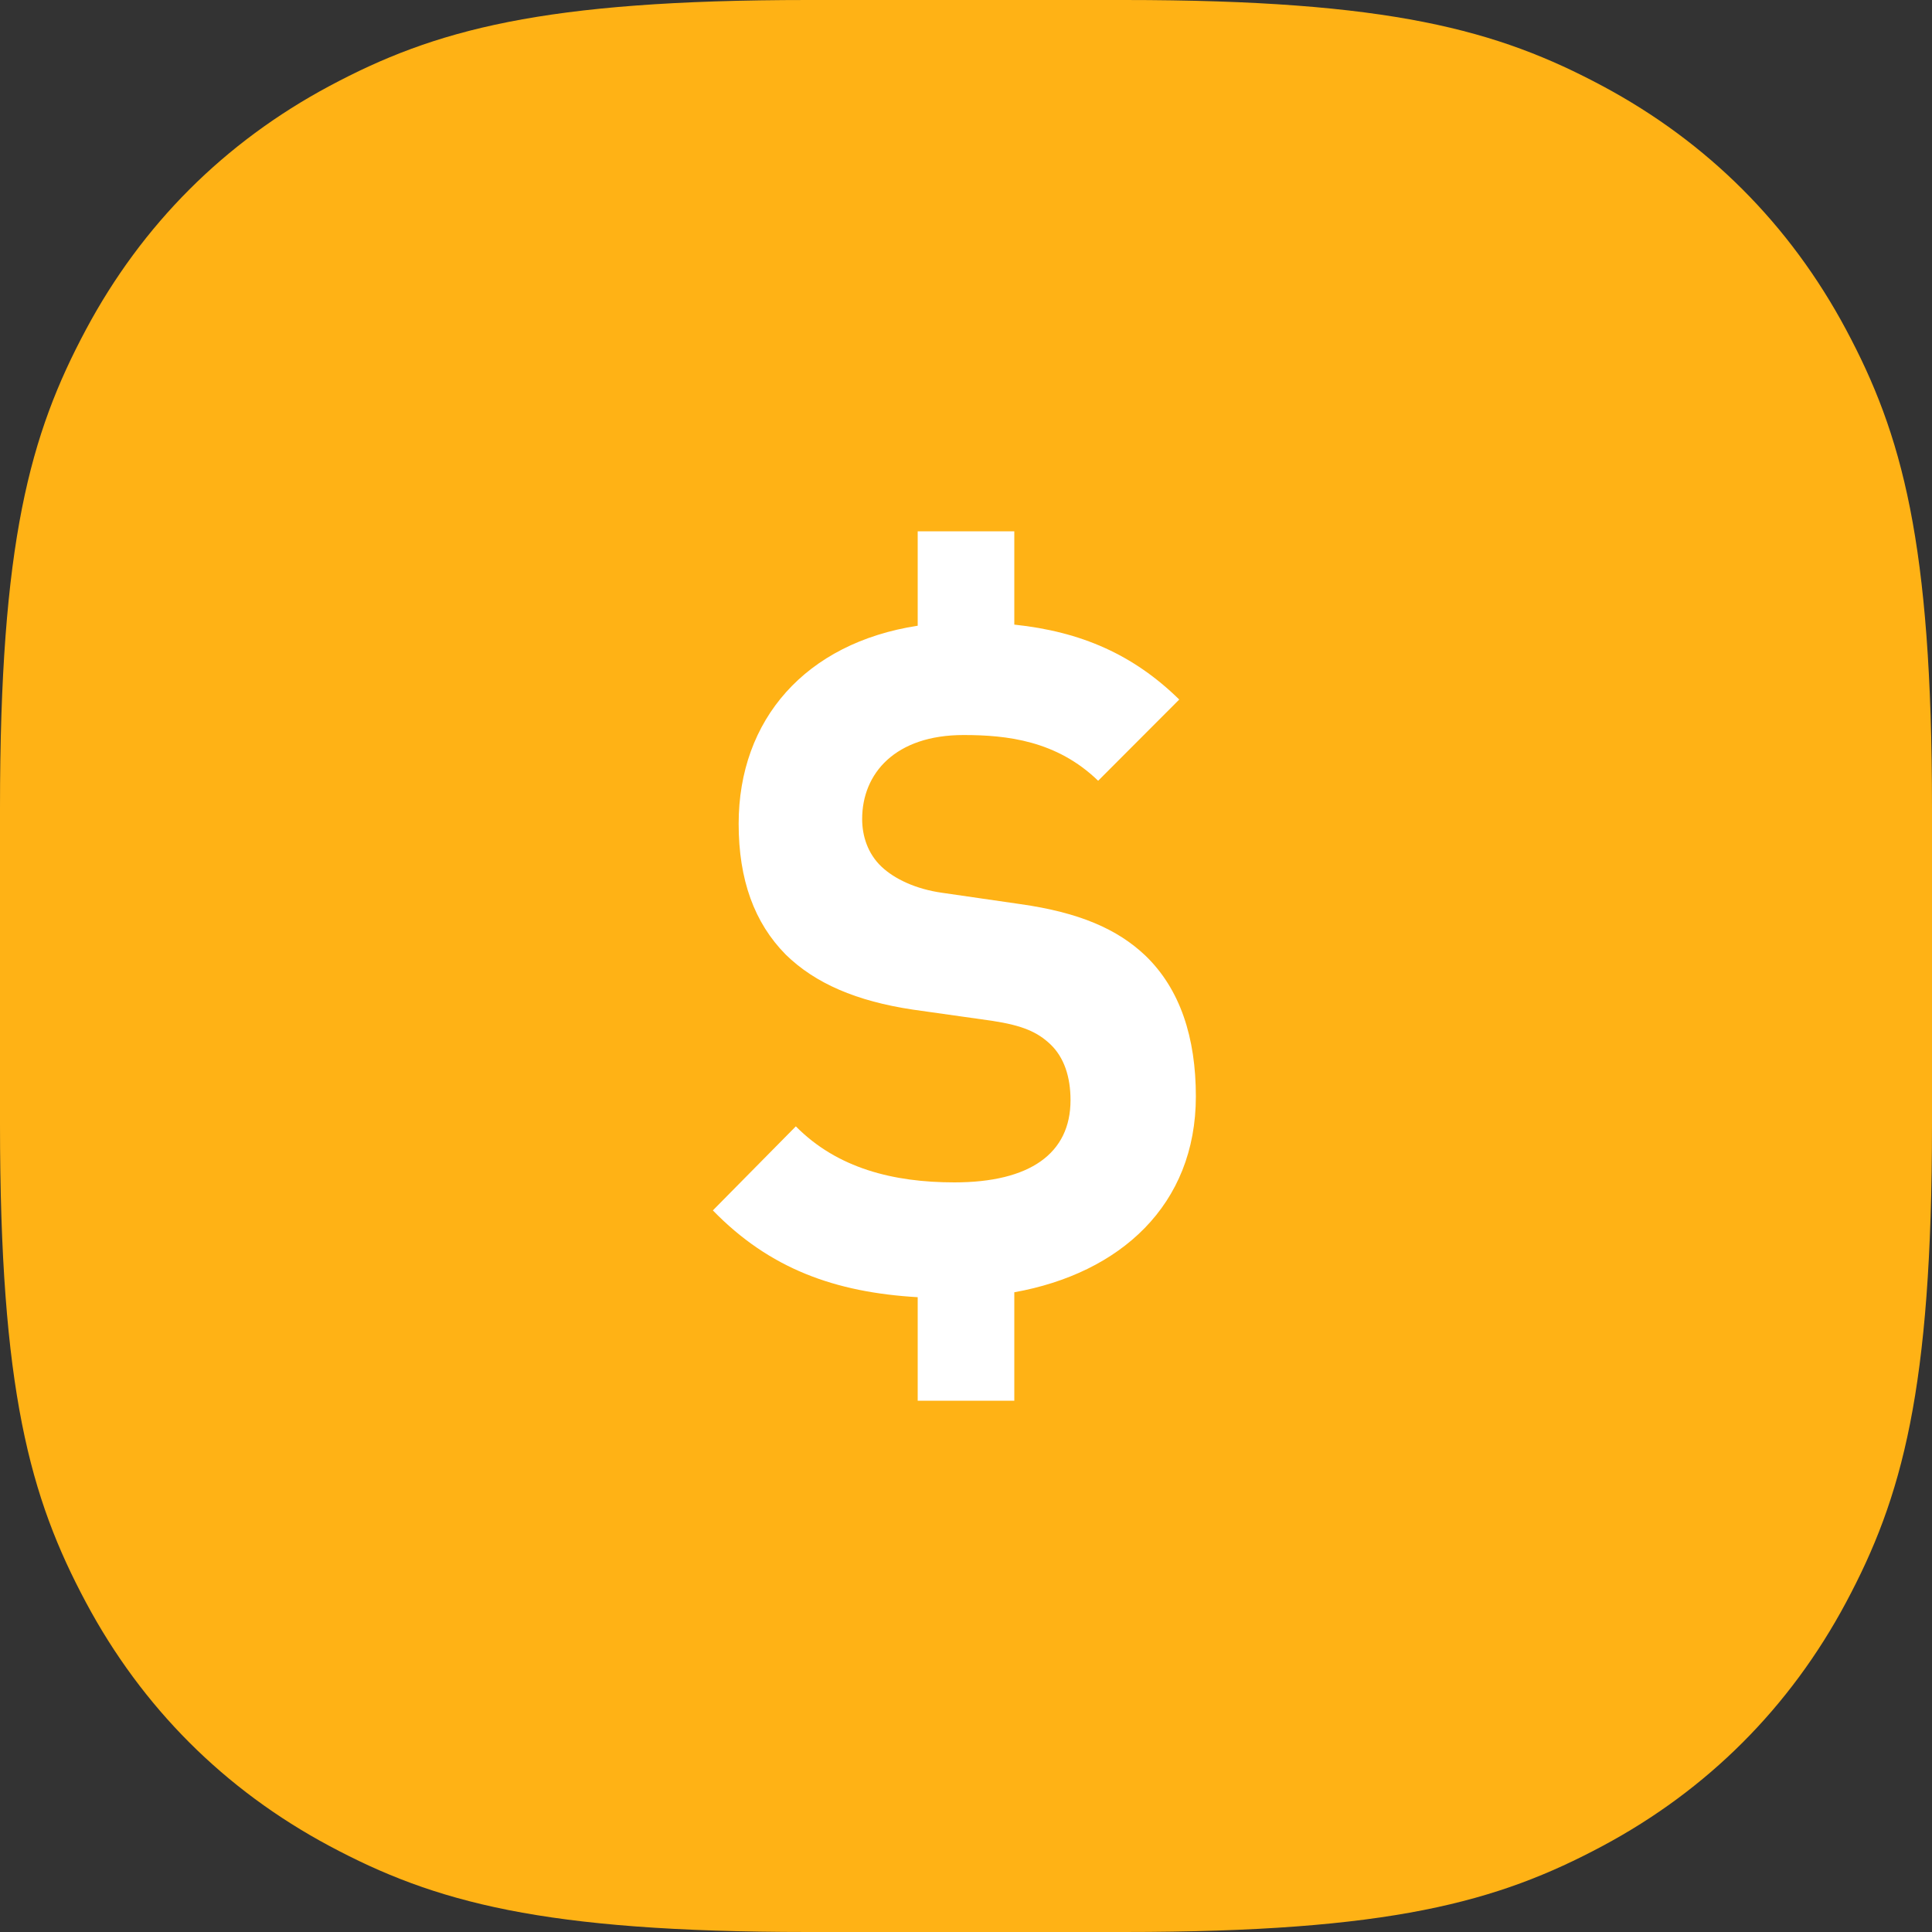
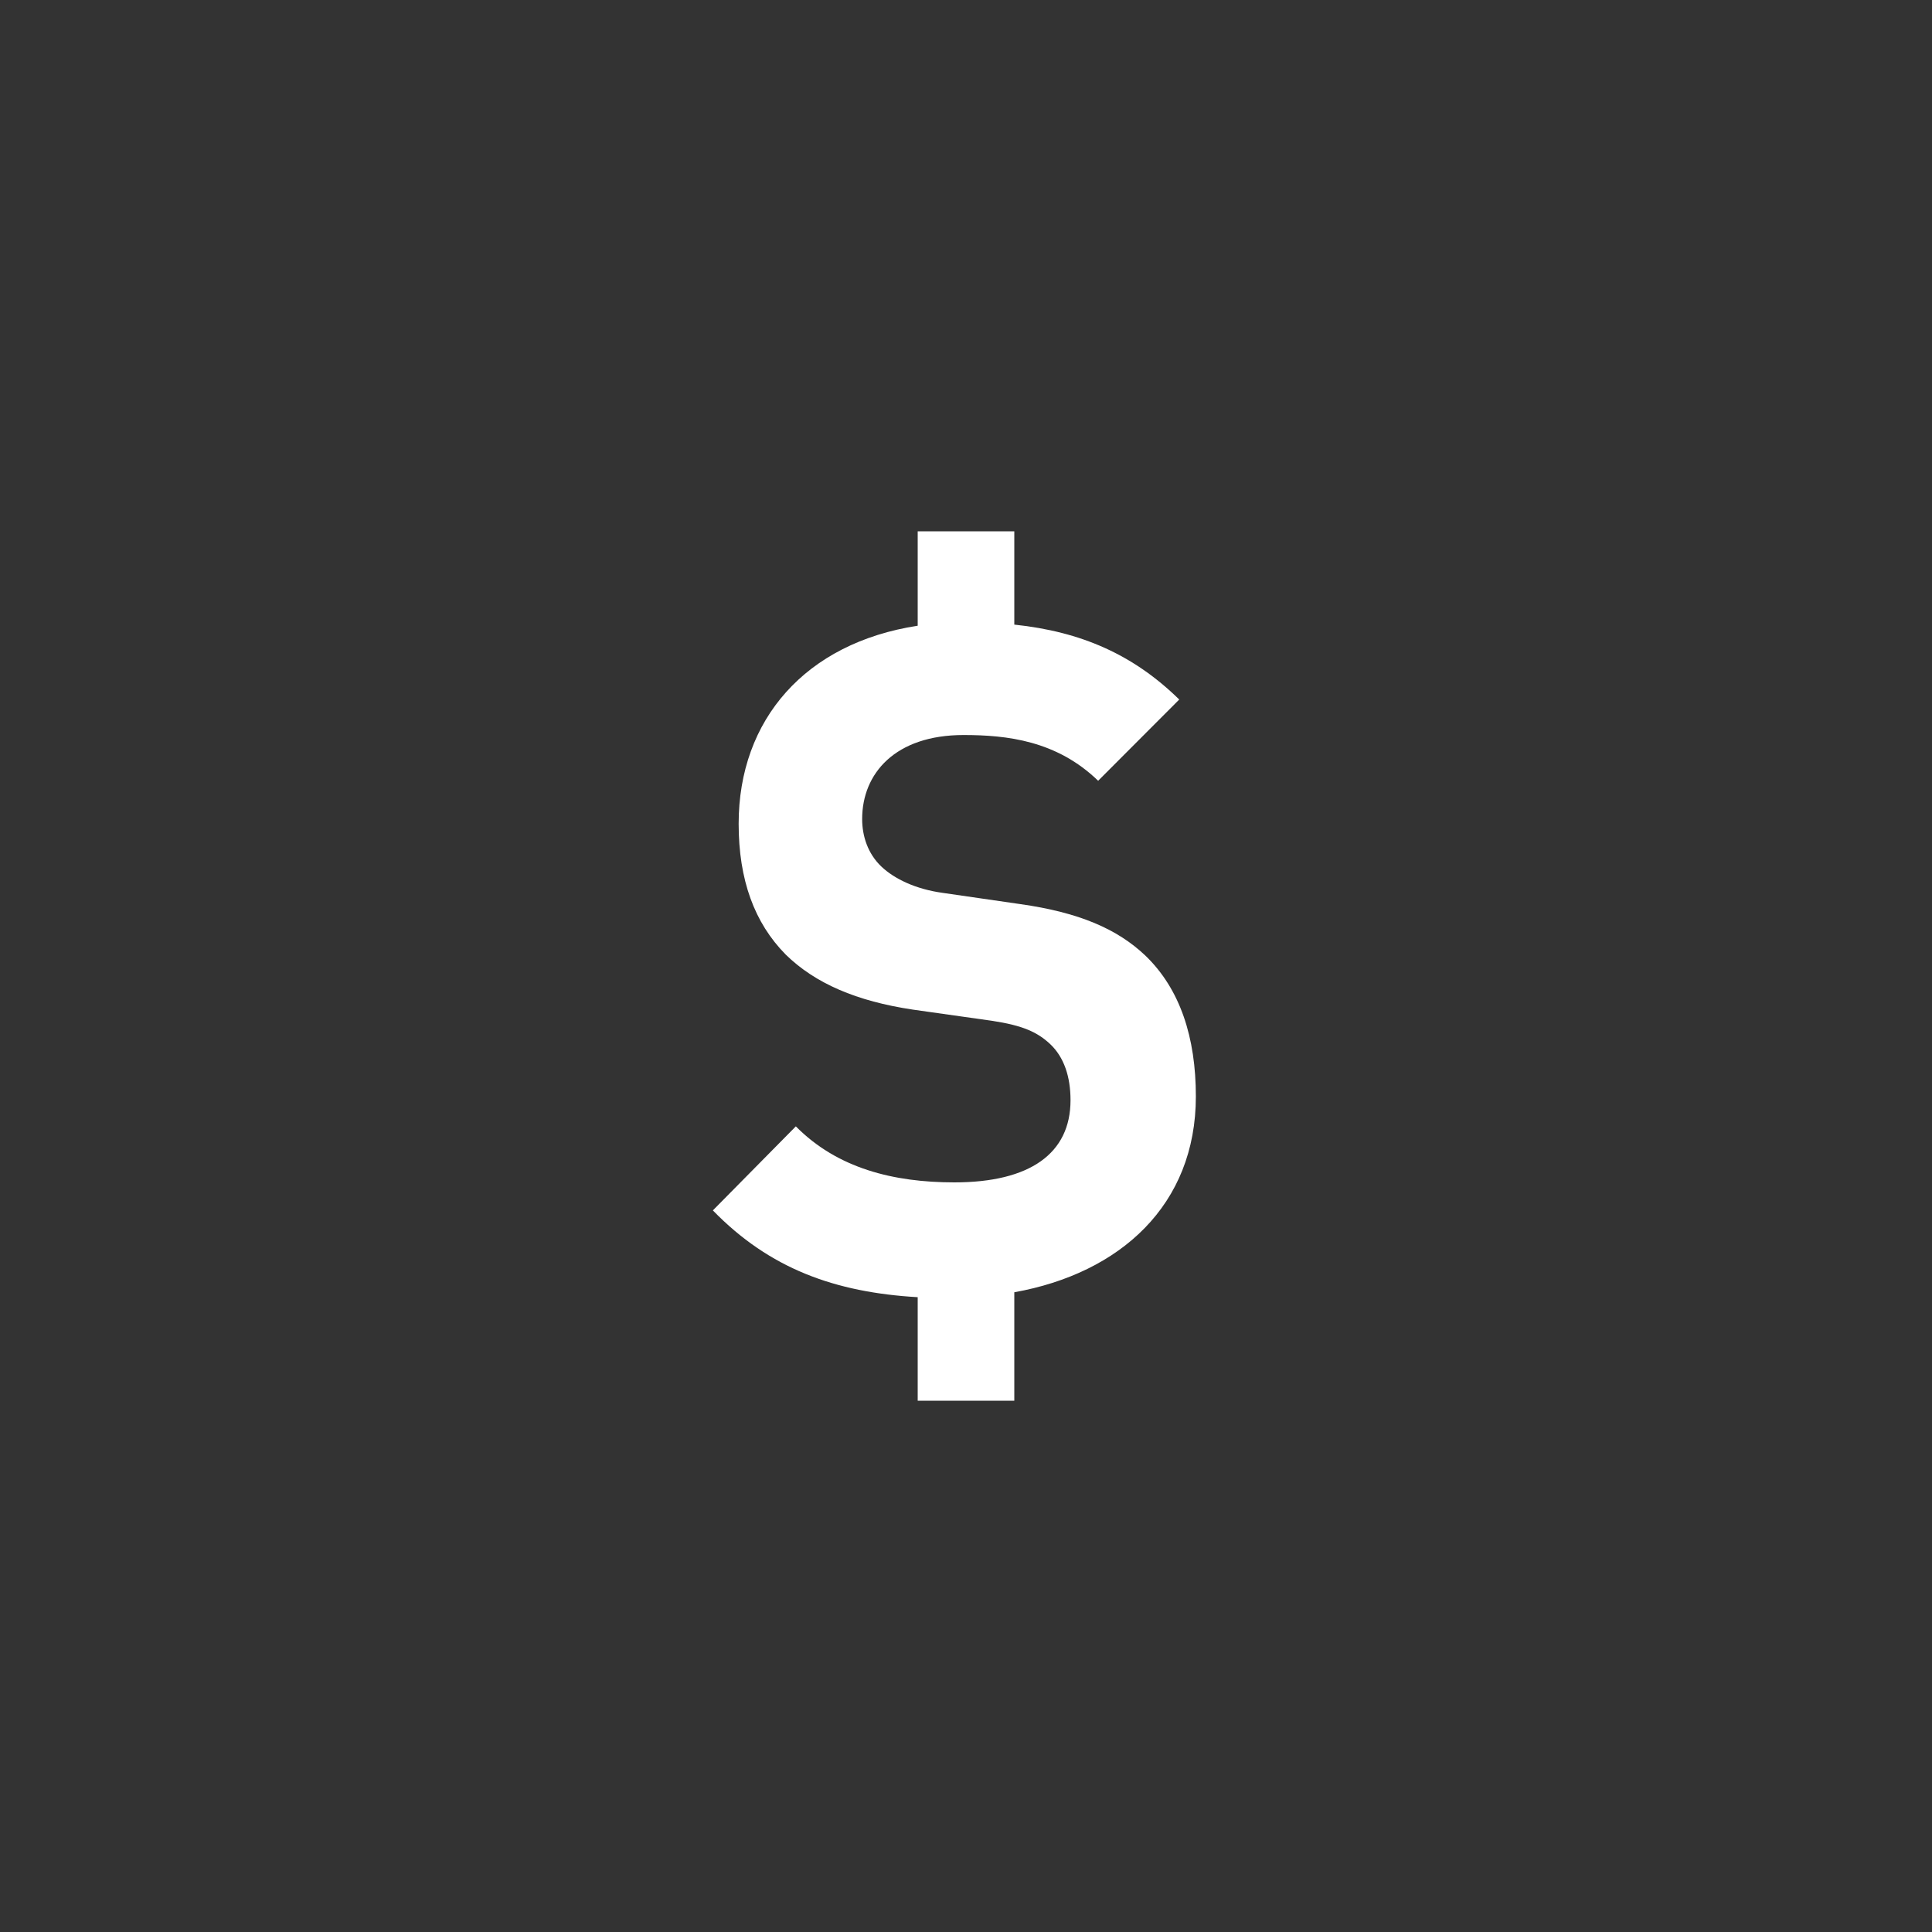
<svg xmlns="http://www.w3.org/2000/svg" width="40" height="40" viewBox="0 0 40 40" fill="none">
  <rect x="0" y="0" width="40" height="40" fill="#333333" stroke="none" />
-   <path fill-rule="evenodd" clip-rule="evenodd" d="M16.728 0L23.272 0C28.778 0 31.006 0.619 33.179 1.781C35.352 2.943 37.057 4.648 38.219 6.821C39.381 8.994 40 11.222 40 16.728V23.272C40 28.778 39.381 31.006 38.219 33.179C37.057 35.352 35.352 37.057 33.179 38.219C31.006 39.381 28.778 40 23.272 40H16.728C11.222 40 8.994 39.381 6.821 38.219C4.648 37.057 2.943 35.352 1.781 33.179C0.619 31.006 0 28.778 0 23.272L0 16.728C0 11.222 0.619 8.994 1.781 6.821C2.943 4.648 4.648 2.943 6.821 1.781C8.994 0.619 11.222 0 16.728 0Z" fill="#FFB215" />
  <path d="M21 26.755V29H19V26.857C17.288 26.757 15.934 26.268 14.759 25.06L16.477 23.32C17.336 24.19 18.5 24.48 19.759 24.48C21.324 24.48 22.164 23.881 22.164 22.778C22.164 22.295 22.031 21.889 21.744 21.618C21.477 21.367 21.172 21.231 20.542 21.135L18.9 20.903C17.736 20.729 16.878 20.362 16.266 19.762C15.618 19.105 15.293 18.216 15.293 17.055C15.293 14.9 16.675 13.312 19 12.955V11H21V12.932C22.382 13.077 23.465 13.552 24.415 14.483L22.736 16.165C21.877 15.333 20.847 15.218 19.949 15.218C18.537 15.218 17.85 16.01 17.85 16.958C17.85 17.306 17.965 17.674 18.251 17.944C18.518 18.196 18.957 18.408 19.511 18.485L21.113 18.717C22.354 18.891 23.136 19.239 23.709 19.78C24.435 20.476 24.759 21.482 24.759 22.7C24.759 24.95 23.192 26.362 21 26.755Z" fill="white" />
</svg>